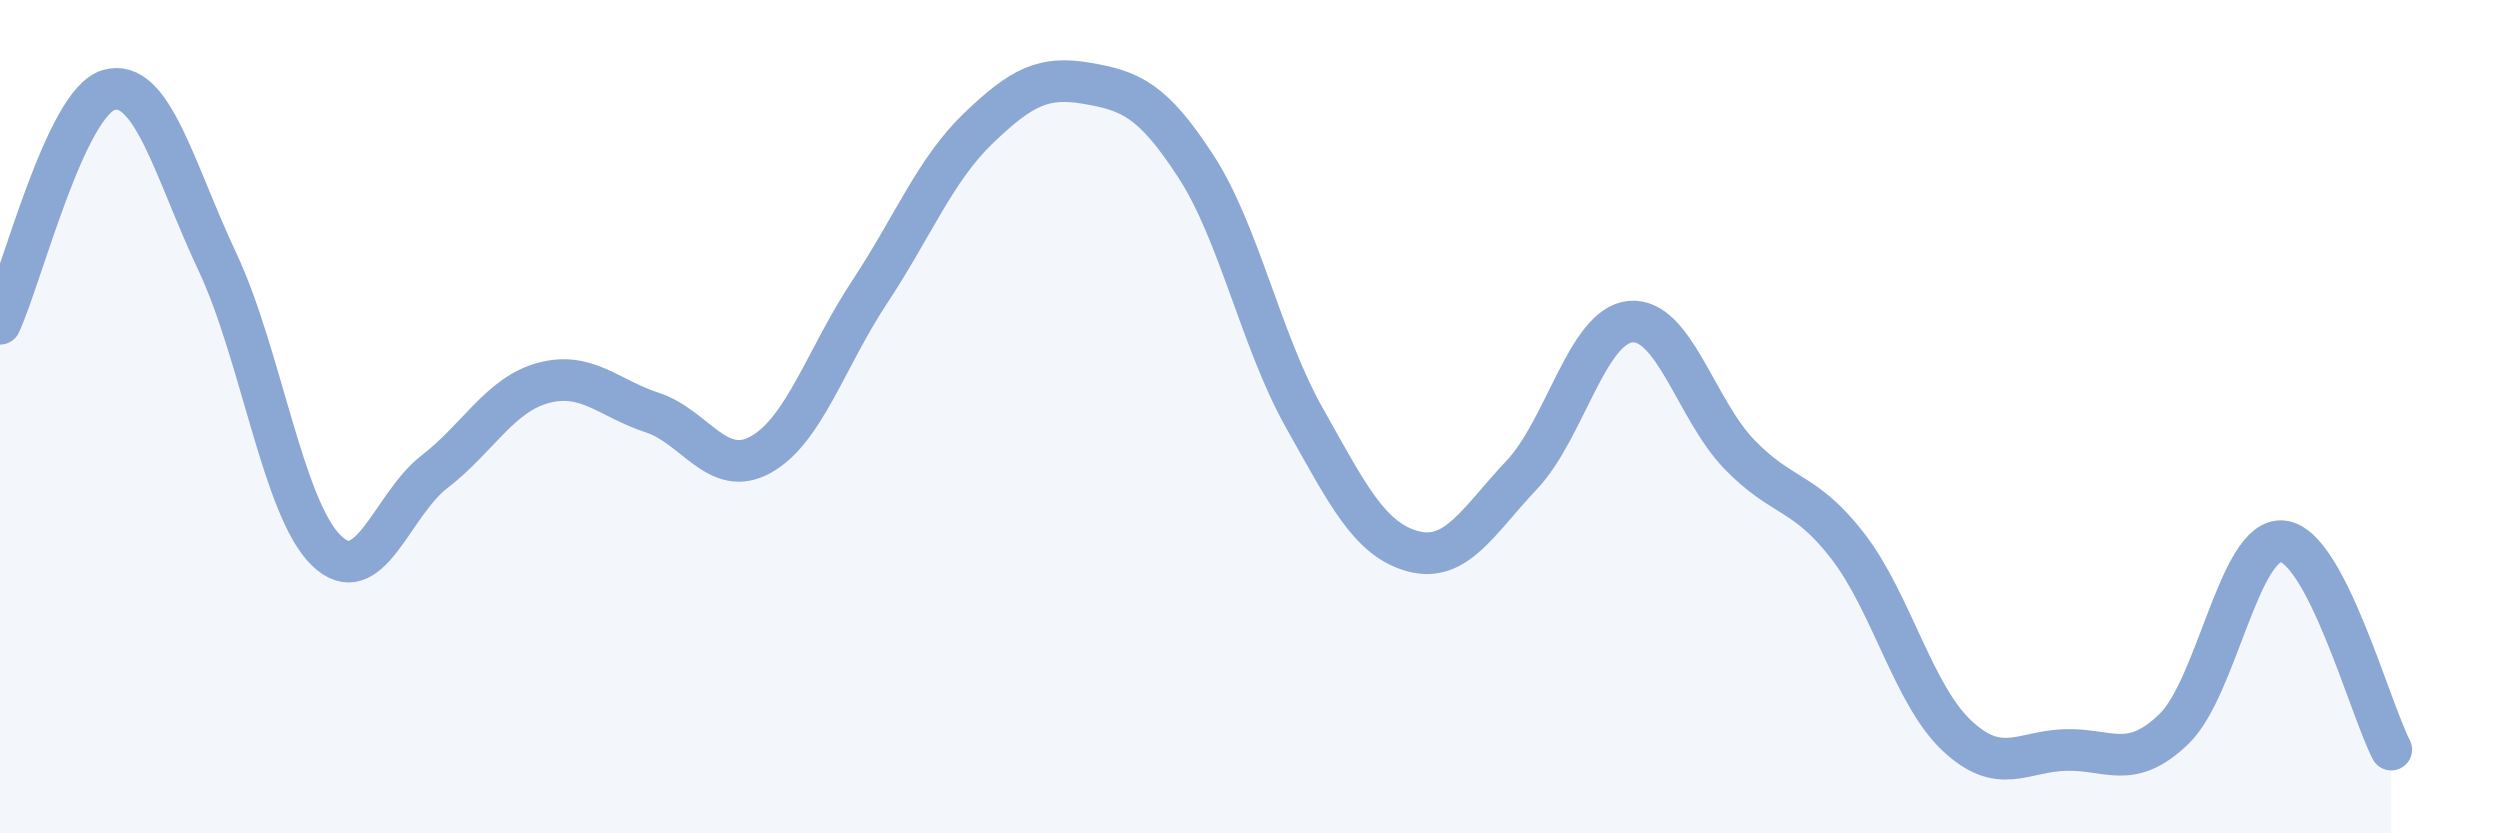
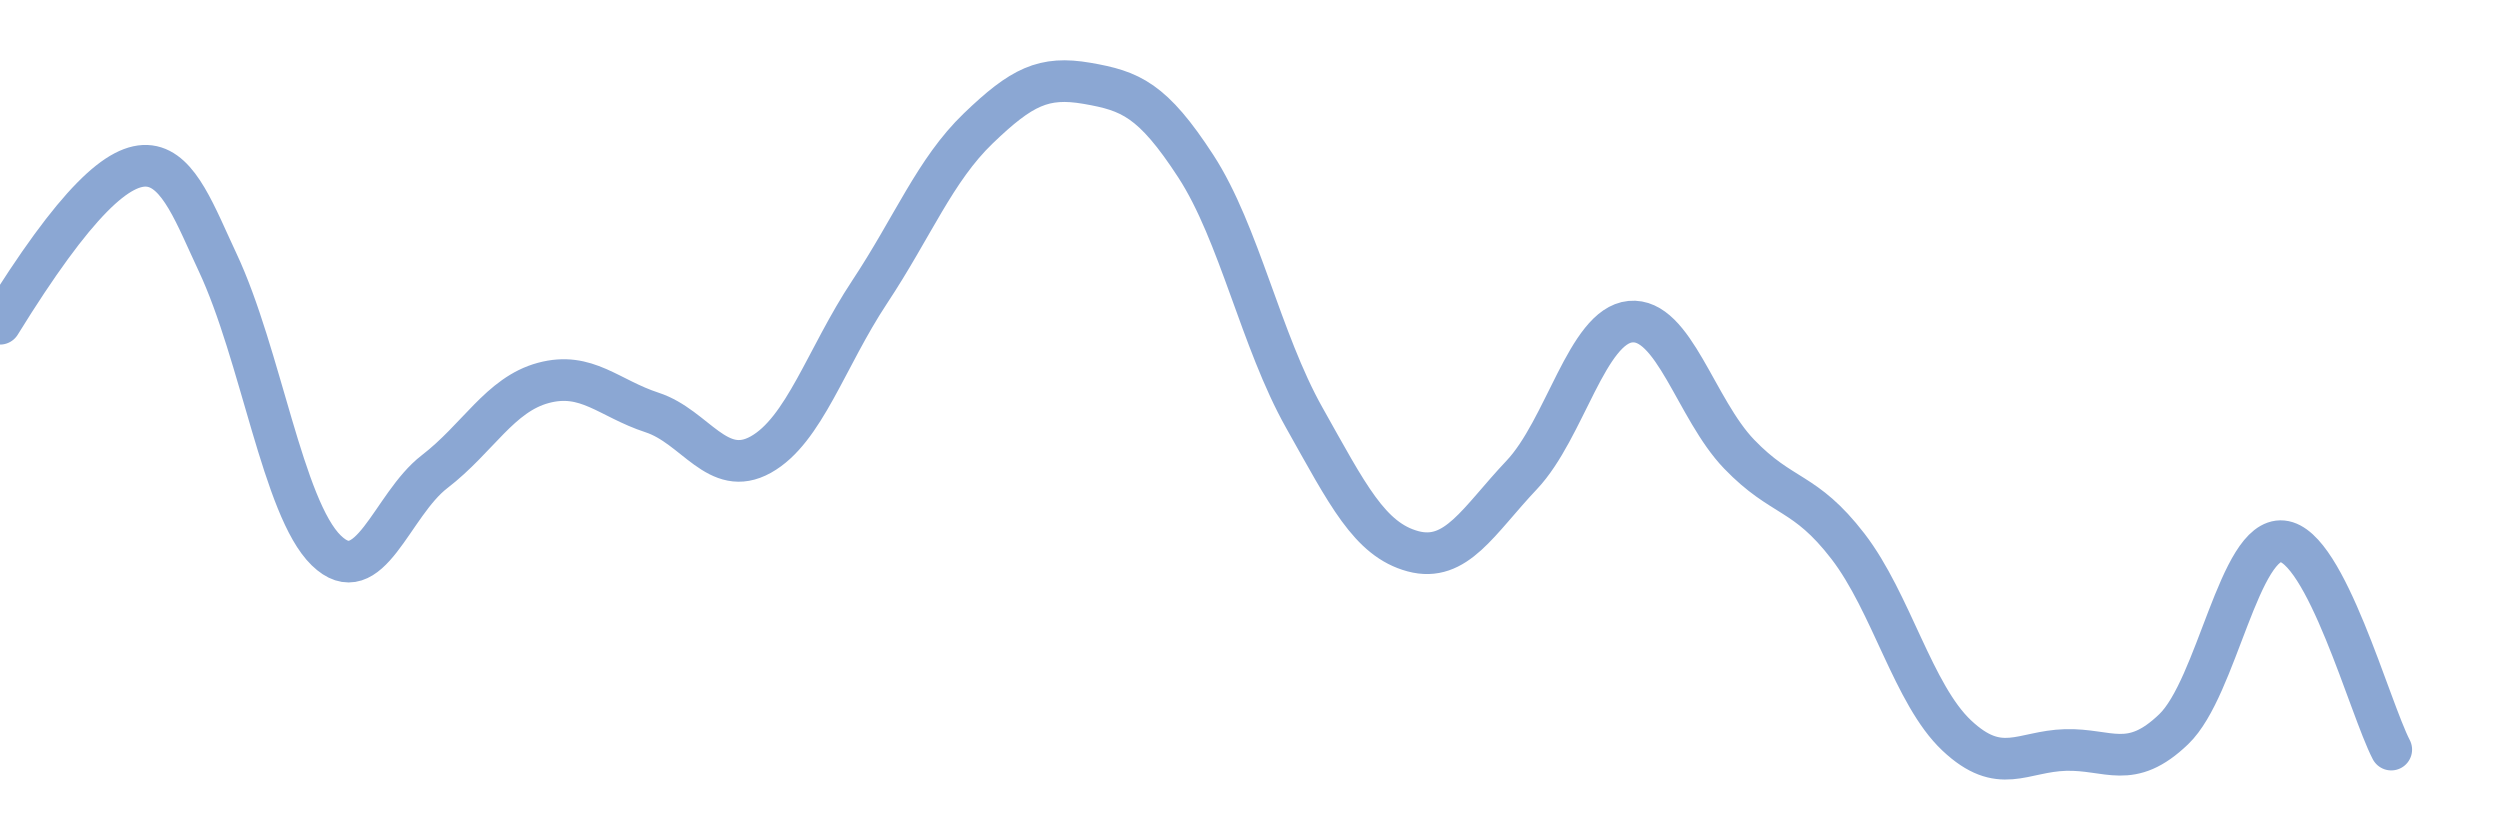
<svg xmlns="http://www.w3.org/2000/svg" width="60" height="20" viewBox="0 0 60 20">
-   <path d="M 0,7.77 C 0.52,6.65 1.57,2.46 2.61,2.16 C 3.65,1.86 4.18,4.08 5.22,6.29 C 6.26,8.5 6.79,12.2 7.83,13.21 C 8.87,14.22 9.39,12.12 10.43,11.32 C 11.47,10.52 12,9.47 13.04,9.19 C 14.08,8.91 14.61,9.56 15.65,9.9 C 16.69,10.24 17.22,11.49 18.26,10.91 C 19.3,10.33 19.83,8.58 20.87,7.01 C 21.91,5.44 22.44,4.08 23.48,3.08 C 24.52,2.08 25.05,1.82 26.09,2 C 27.13,2.18 27.66,2.39 28.7,3.99 C 29.74,5.59 30.26,8.17 31.3,10.02 C 32.34,11.87 32.87,12.95 33.91,13.23 C 34.95,13.51 35.48,12.5 36.52,11.4 C 37.56,10.3 38.09,7.82 39.13,7.72 C 40.17,7.62 40.7,9.82 41.74,10.9 C 42.78,11.98 43.31,11.76 44.35,13.11 C 45.39,14.46 45.92,16.67 46.96,17.65 C 48,18.63 48.53,18.03 49.57,18 C 50.61,17.97 51.13,18.5 52.17,17.5 C 53.21,16.5 53.74,12.89 54.78,12.99 C 55.82,13.09 56.87,16.99 57.39,17.99L57.39 20L0 20Z" fill="#8ba7d3" opacity="0.1" stroke-linecap="round" stroke-linejoin="round" />
-   <path d="M 0,7.77 C 0.52,6.65 1.57,2.46 2.61,2.16 C 3.65,1.86 4.18,4.08 5.22,6.29 C 6.26,8.5 6.79,12.2 7.83,13.21 C 8.87,14.22 9.39,12.12 10.43,11.32 C 11.47,10.52 12,9.47 13.04,9.19 C 14.08,8.91 14.61,9.56 15.65,9.9 C 16.69,10.24 17.22,11.49 18.26,10.91 C 19.3,10.33 19.83,8.58 20.87,7.01 C 21.91,5.44 22.44,4.08 23.48,3.08 C 24.52,2.08 25.05,1.82 26.09,2 C 27.13,2.18 27.66,2.39 28.7,3.99 C 29.74,5.59 30.26,8.17 31.3,10.02 C 32.34,11.87 32.87,12.95 33.91,13.23 C 34.95,13.51 35.48,12.5 36.52,11.4 C 37.56,10.3 38.09,7.82 39.13,7.72 C 40.17,7.62 40.7,9.82 41.74,10.9 C 42.78,11.98 43.31,11.76 44.35,13.11 C 45.39,14.46 45.92,16.67 46.96,17.65 C 48,18.63 48.53,18.03 49.57,18 C 50.61,17.97 51.13,18.5 52.17,17.5 C 53.21,16.5 53.74,12.89 54.78,12.99 C 55.82,13.09 56.87,16.99 57.39,17.99" stroke="#8ba7d3" stroke-width="1" fill="none" stroke-linecap="round" stroke-linejoin="round" />
+   <path d="M 0,7.77 C 3.65,1.86 4.18,4.08 5.22,6.29 C 6.26,8.5 6.79,12.2 7.83,13.21 C 8.87,14.22 9.39,12.12 10.43,11.32 C 11.47,10.52 12,9.47 13.04,9.19 C 14.08,8.91 14.61,9.56 15.65,9.9 C 16.69,10.24 17.22,11.49 18.26,10.91 C 19.3,10.33 19.83,8.58 20.87,7.01 C 21.91,5.44 22.44,4.08 23.48,3.08 C 24.52,2.08 25.05,1.82 26.09,2 C 27.13,2.18 27.66,2.39 28.7,3.99 C 29.74,5.59 30.26,8.17 31.3,10.02 C 32.34,11.87 32.87,12.95 33.91,13.23 C 34.95,13.51 35.48,12.5 36.52,11.4 C 37.56,10.3 38.09,7.82 39.13,7.72 C 40.17,7.62 40.7,9.82 41.74,10.9 C 42.78,11.98 43.31,11.76 44.35,13.11 C 45.39,14.46 45.92,16.67 46.96,17.65 C 48,18.63 48.53,18.03 49.57,18 C 50.61,17.97 51.13,18.5 52.17,17.5 C 53.21,16.5 53.74,12.89 54.78,12.99 C 55.82,13.09 56.87,16.99 57.39,17.99" stroke="#8ba7d3" stroke-width="1" fill="none" stroke-linecap="round" stroke-linejoin="round" />
</svg>